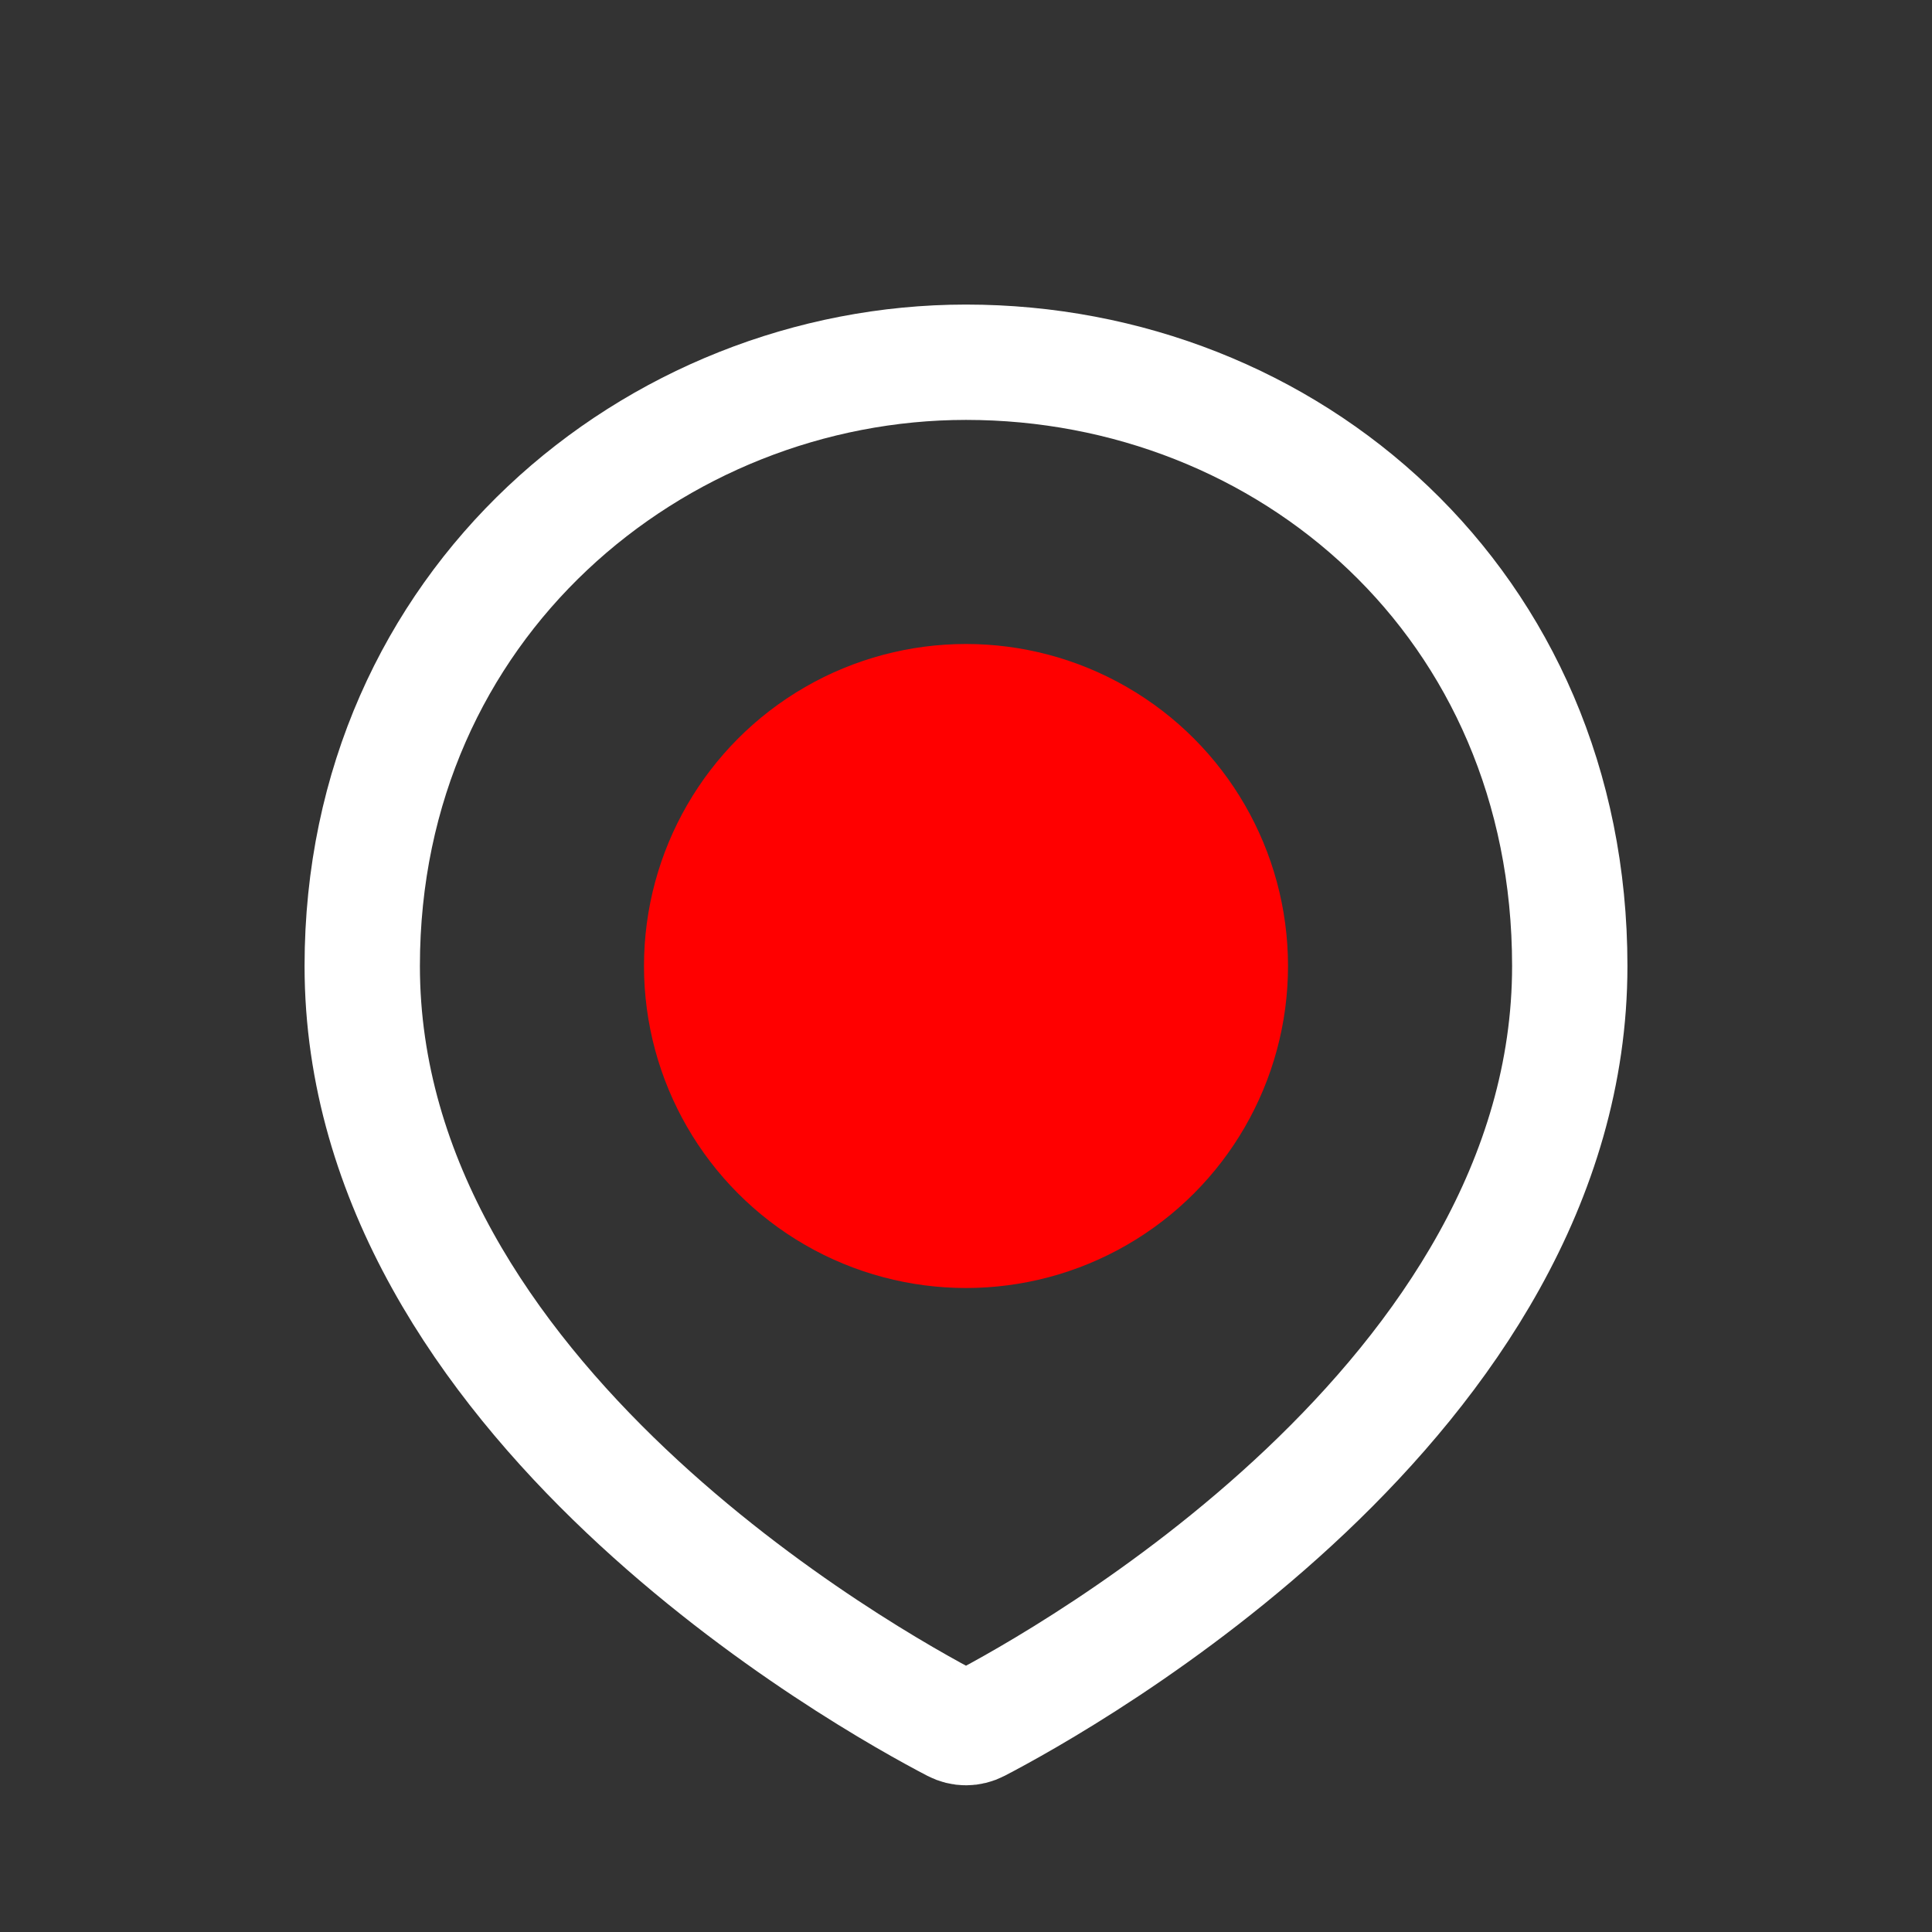
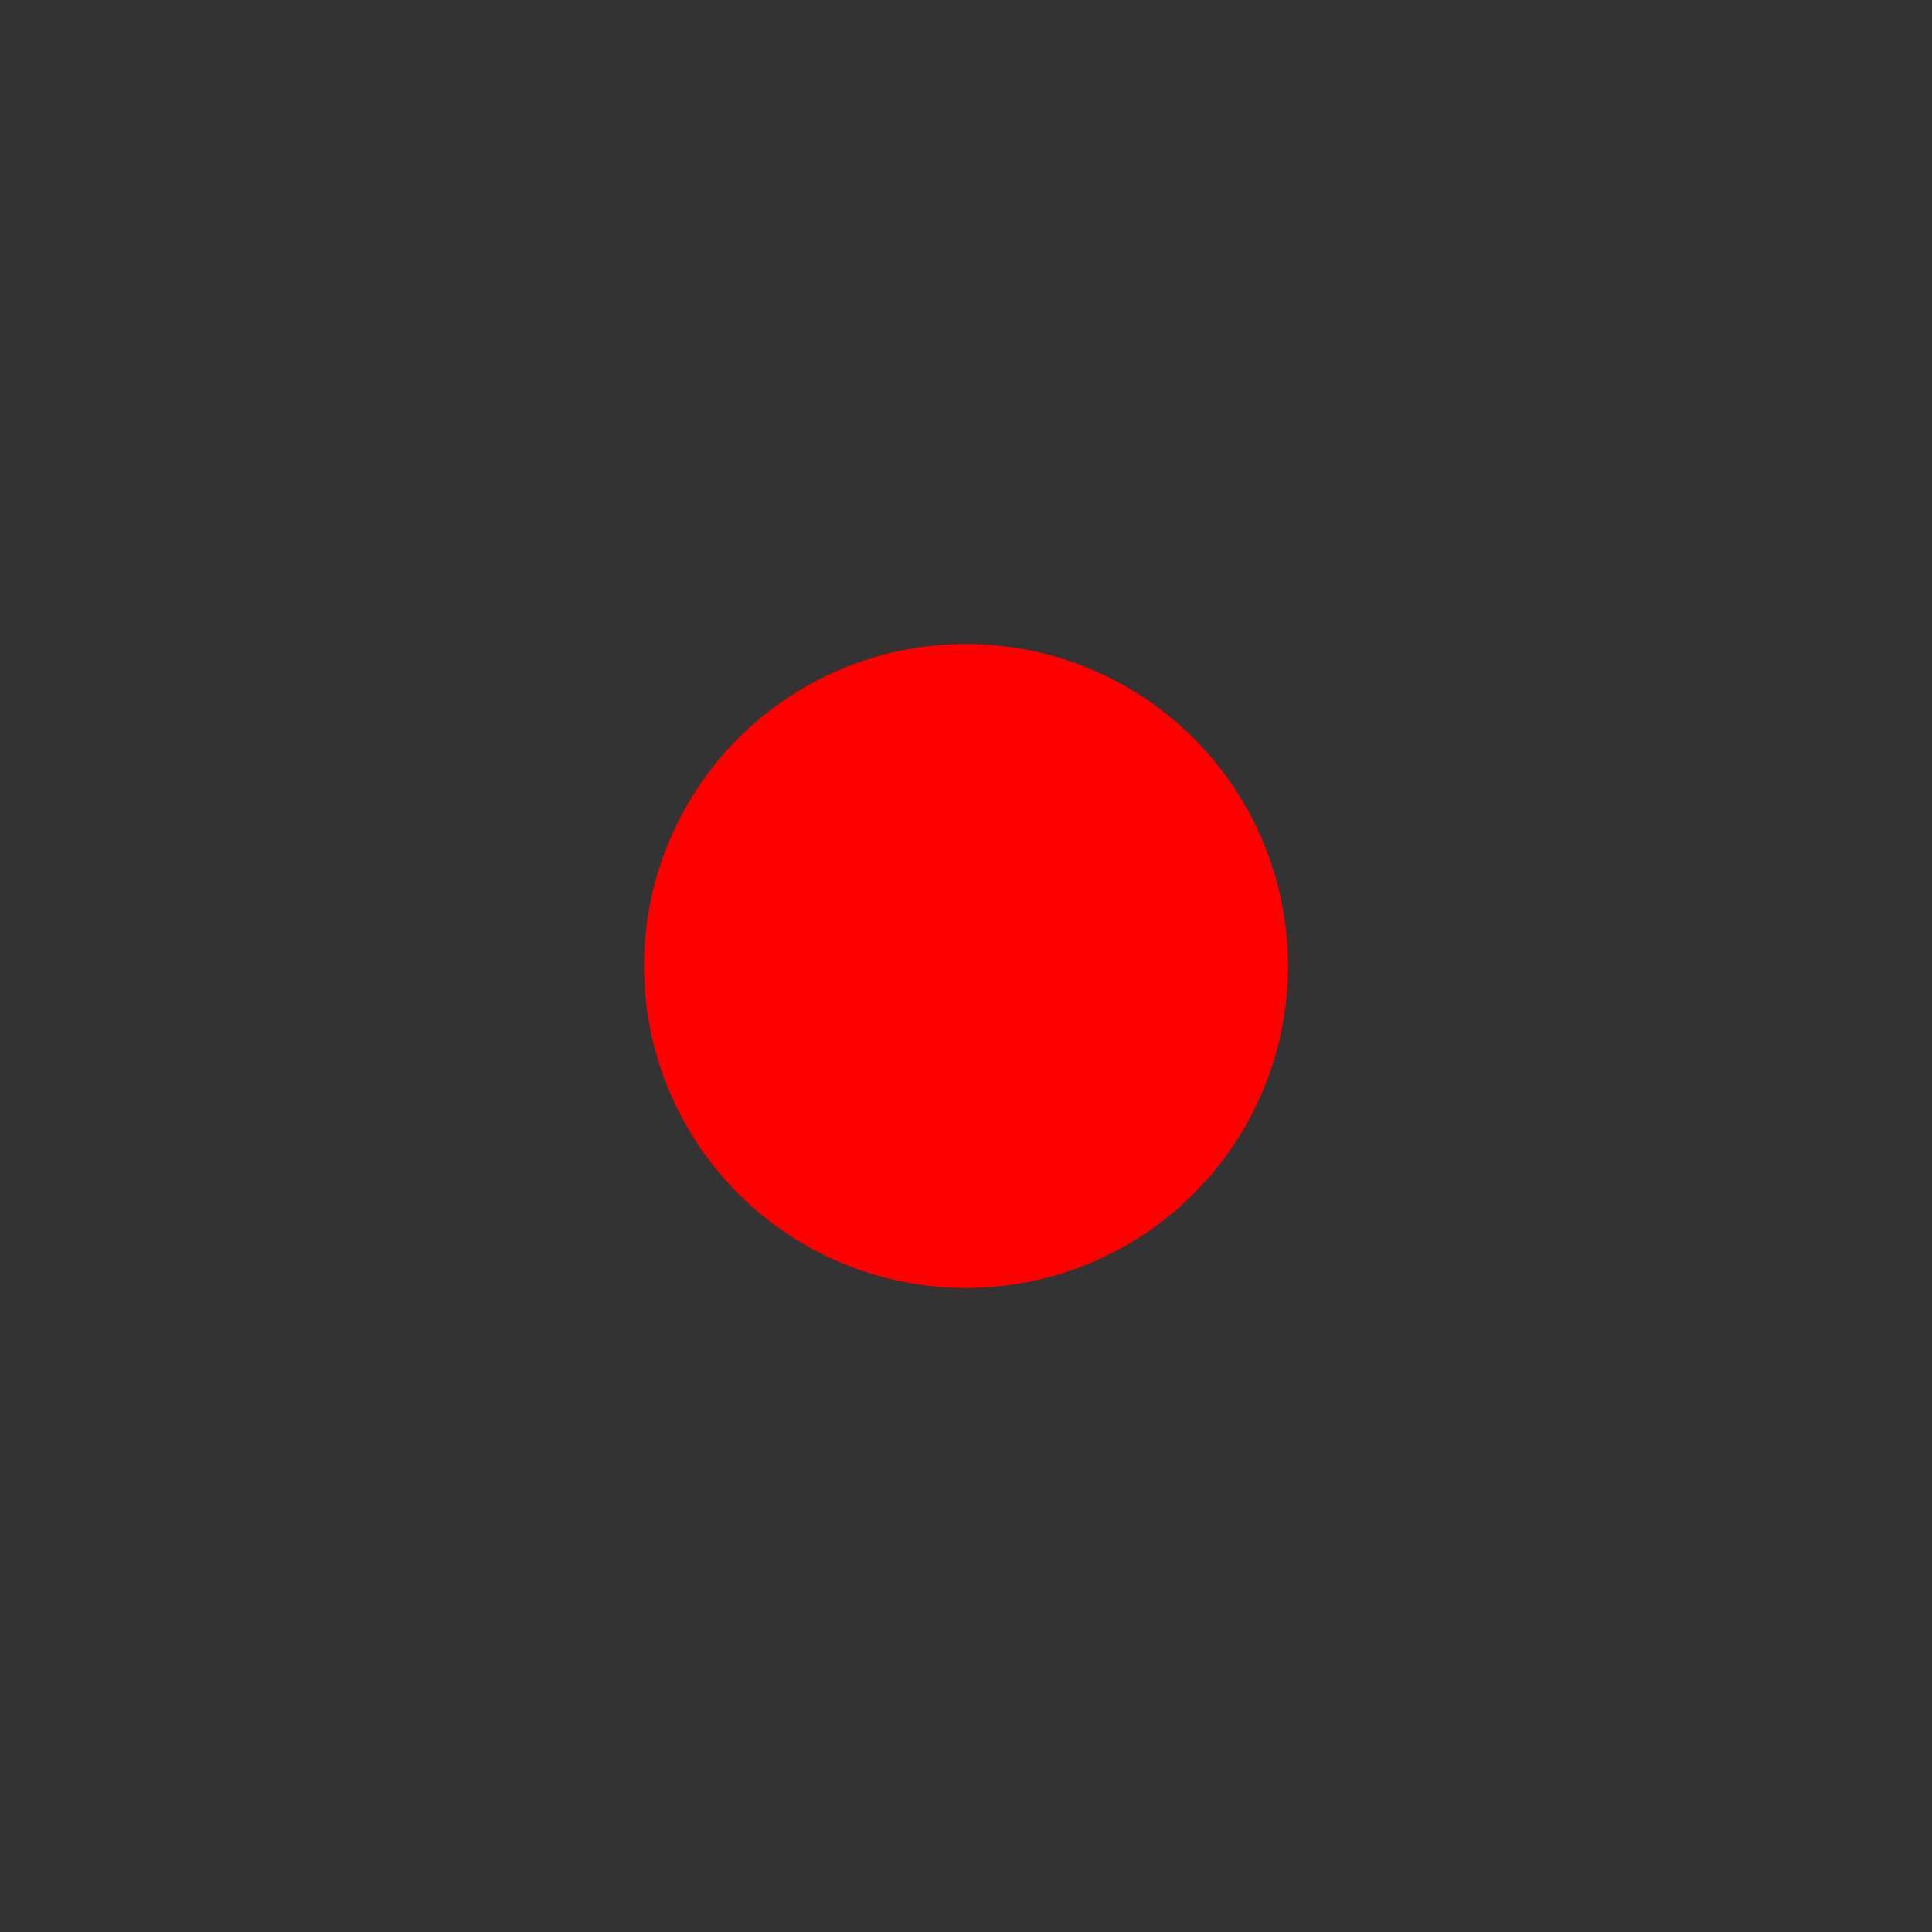
<svg xmlns="http://www.w3.org/2000/svg" width="67" height="67" viewBox="0 0 67 67" fill="none">
  <rect x="0" y="0" width="67" height="67" fill="#333333" stroke="none" />
-   <path d="M54.438 33.5C54.438 48.496 36.88 58.267 33.921 59.807C33.65 59.948 33.35 59.948 33.079 59.807C30.12 58.267 12.562 48.496 12.562 33.5C12.562 20.938 22.707 12.562 33.5 12.562C44.667 12.562 54.438 20.938 54.438 33.5Z" stroke="white" stroke-width="4" />
  <circle cx="33.5" cy="33.5" r="10.667" fill="#FF0000" stroke="#FF0000" />
</svg>